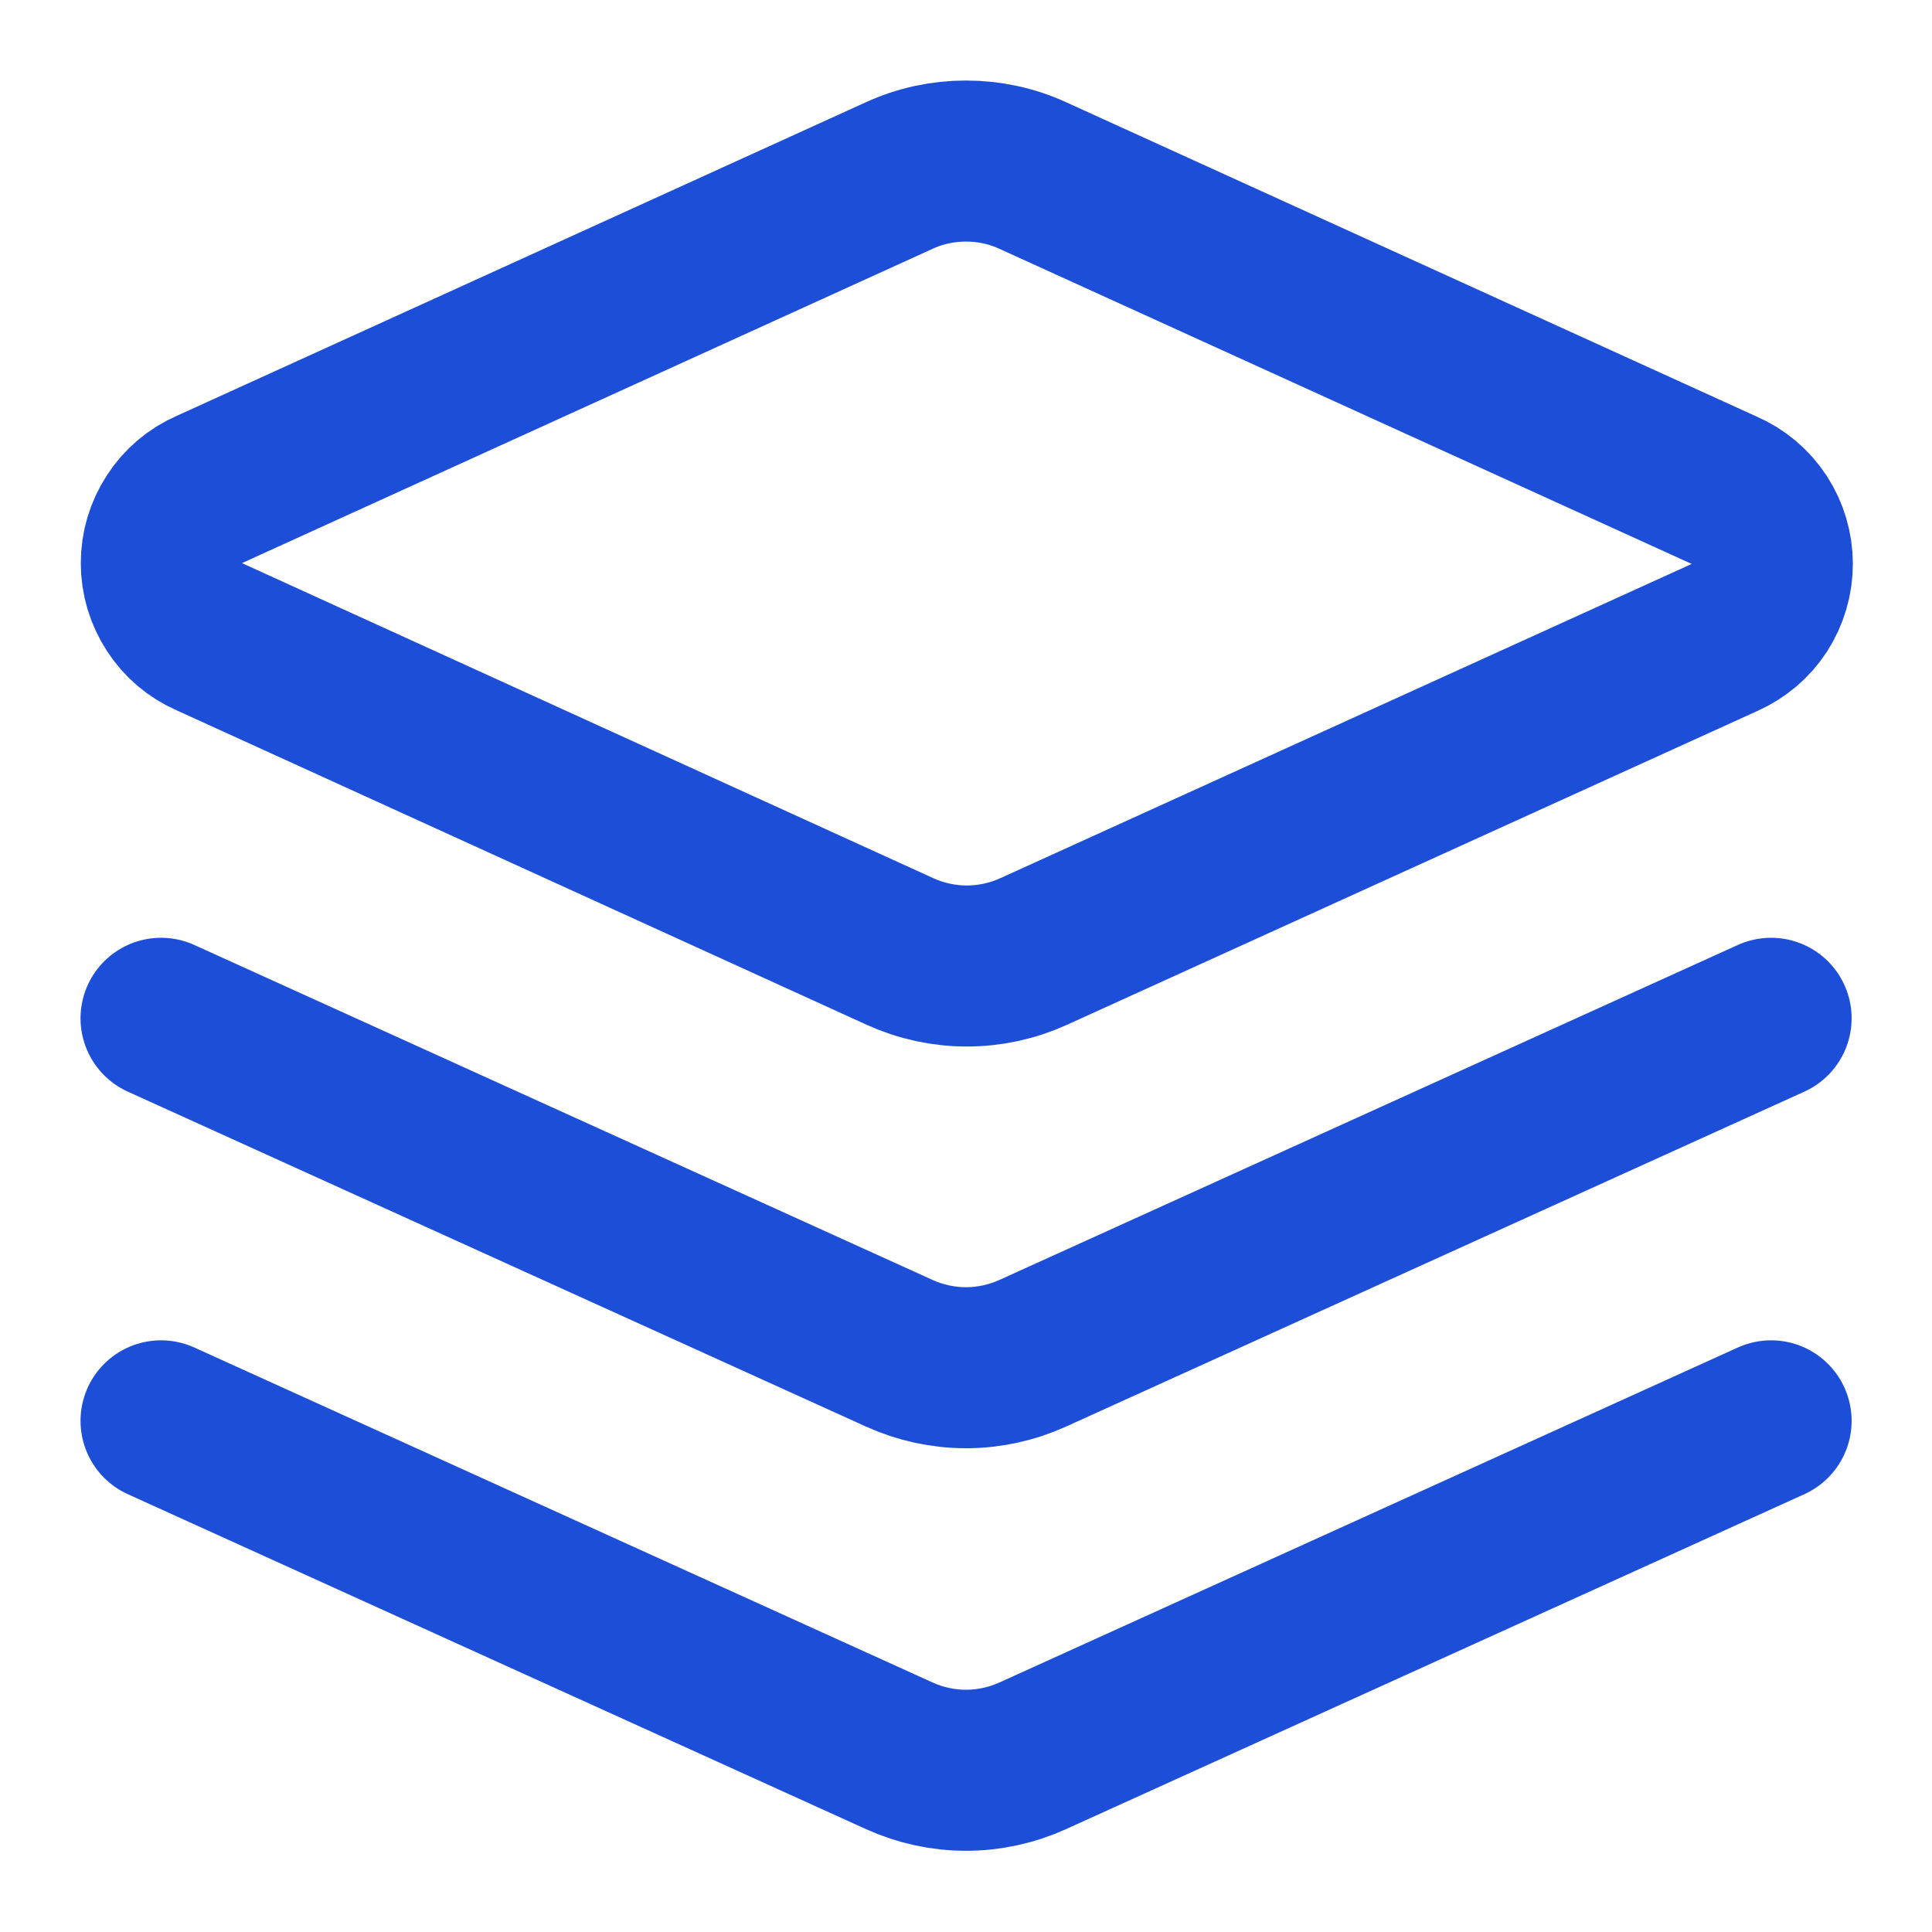
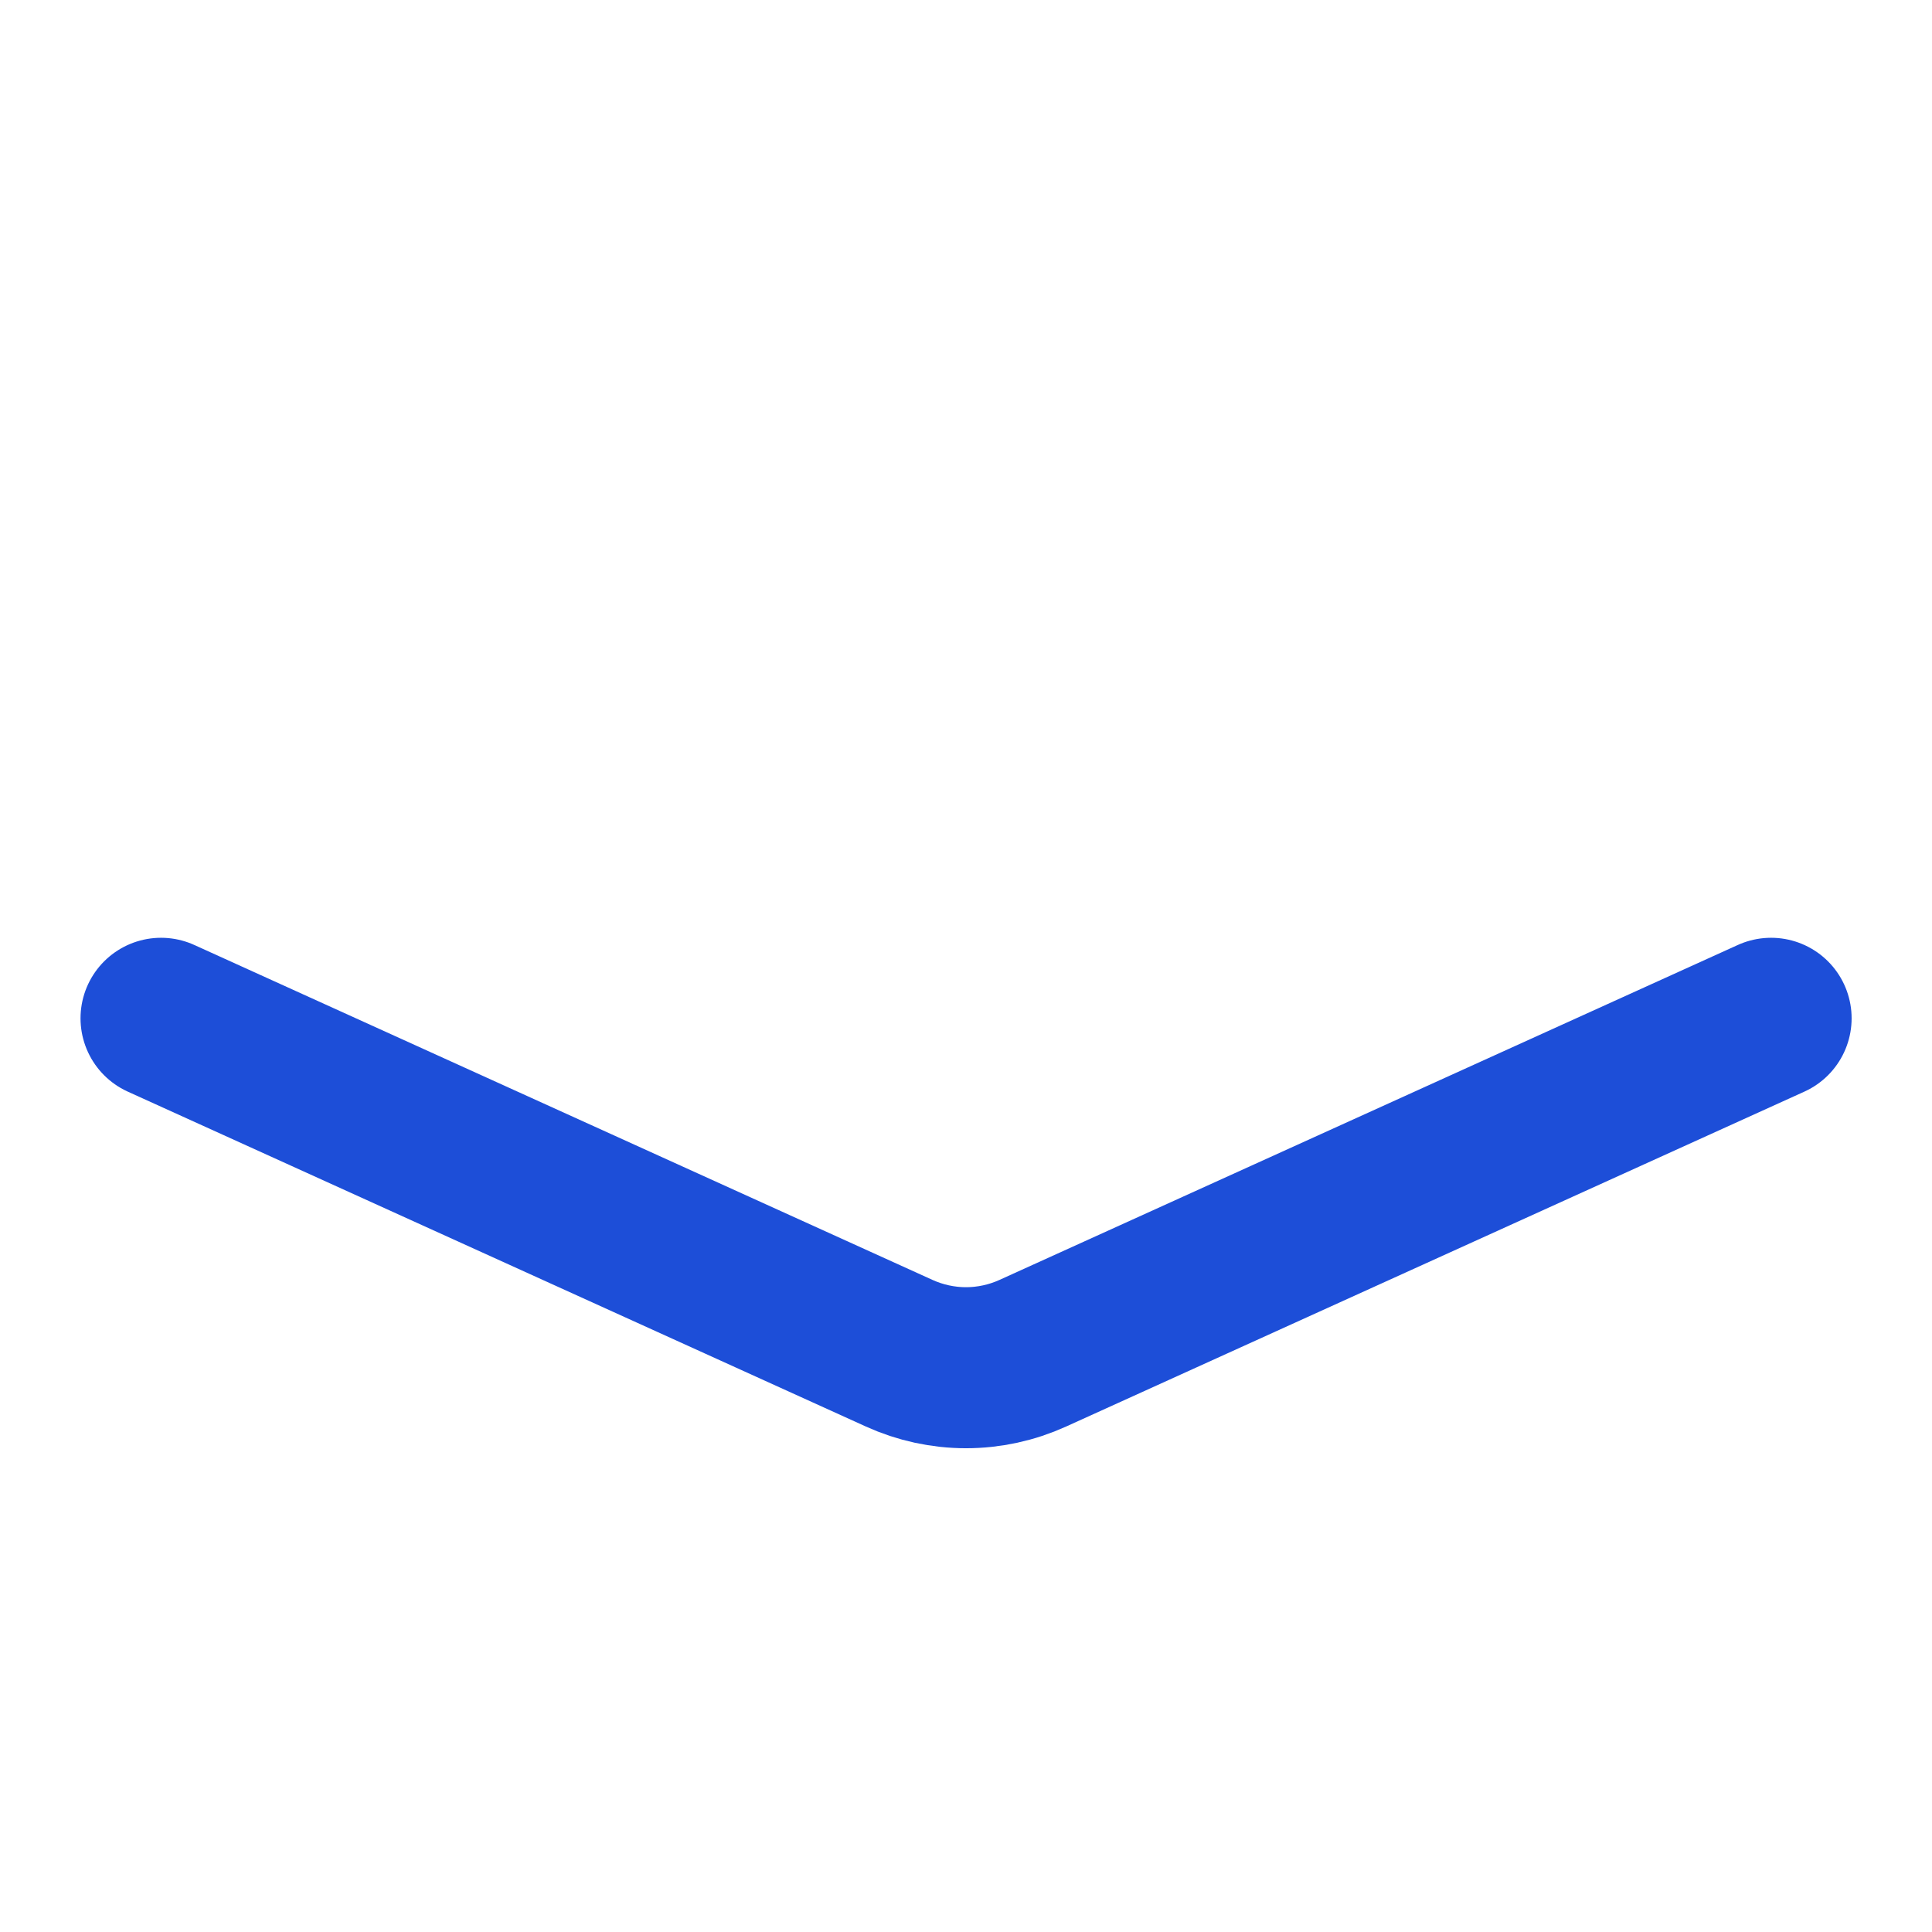
<svg xmlns="http://www.w3.org/2000/svg" width="14" height="14" viewBox="0 0 14 14" fill="none">
-   <path d="M7.484 1.272C7.332 1.202 7.167 1.167 7 1.167C6.833 1.167 6.668 1.202 6.516 1.272L1.517 3.547C1.413 3.592 1.325 3.667 1.264 3.762C1.202 3.857 1.169 3.967 1.169 4.08C1.169 4.194 1.202 4.304 1.264 4.399C1.325 4.494 1.413 4.569 1.517 4.614L6.522 6.895C6.674 6.964 6.839 7 7.006 7C7.173 7 7.338 6.964 7.49 6.895L12.495 4.62C12.599 4.574 12.687 4.5 12.749 4.405C12.81 4.31 12.843 4.199 12.843 4.086C12.843 3.973 12.81 3.862 12.749 3.768C12.687 3.673 12.599 3.598 12.495 3.553L7.484 1.272Z" stroke="#1D4ED8" stroke-width="1.167" stroke-linecap="round" stroke-linejoin="round" />
-   <path d="M12.834 10.296L7.484 12.723C7.332 12.792 7.167 12.828 7 12.828C6.833 12.828 6.668 12.792 6.516 12.723L1.167 10.296" stroke="#1D4ED8" stroke-width="1.167" stroke-linecap="round" stroke-linejoin="round" />
  <path d="M12.834 7.379L7.484 9.806C7.332 9.875 7.167 9.911 7 9.911C6.833 9.911 6.668 9.875 6.516 9.806L1.167 7.379" stroke="#1D4ED8" stroke-width="1.167" stroke-linecap="round" stroke-linejoin="round" />
</svg>